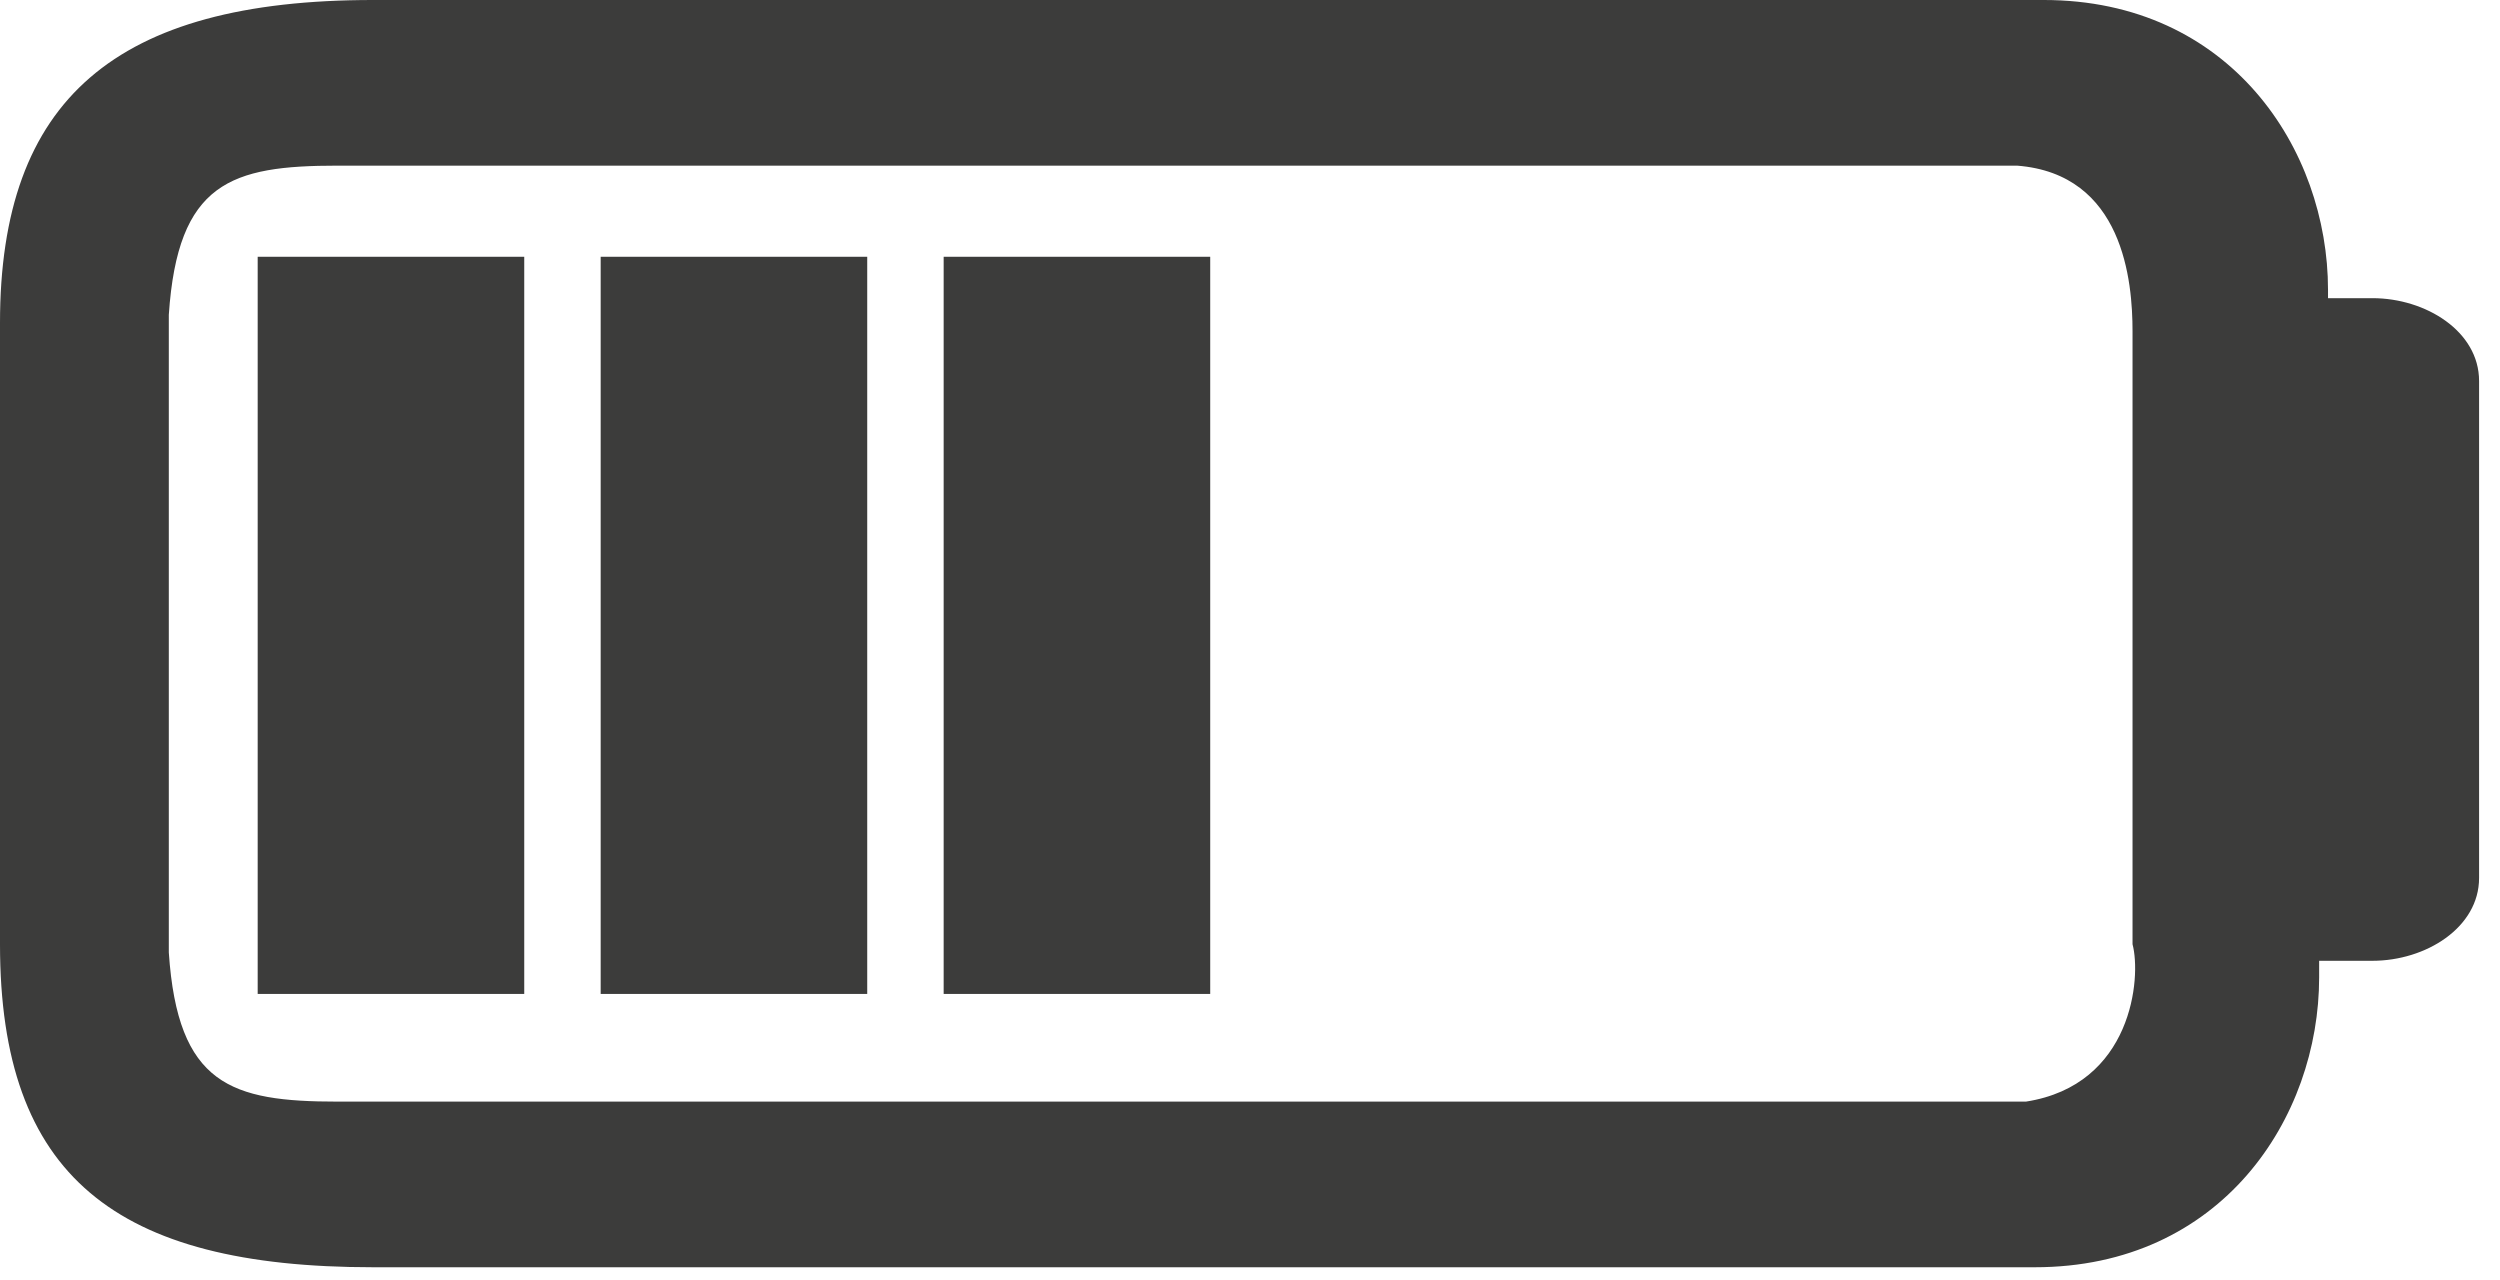
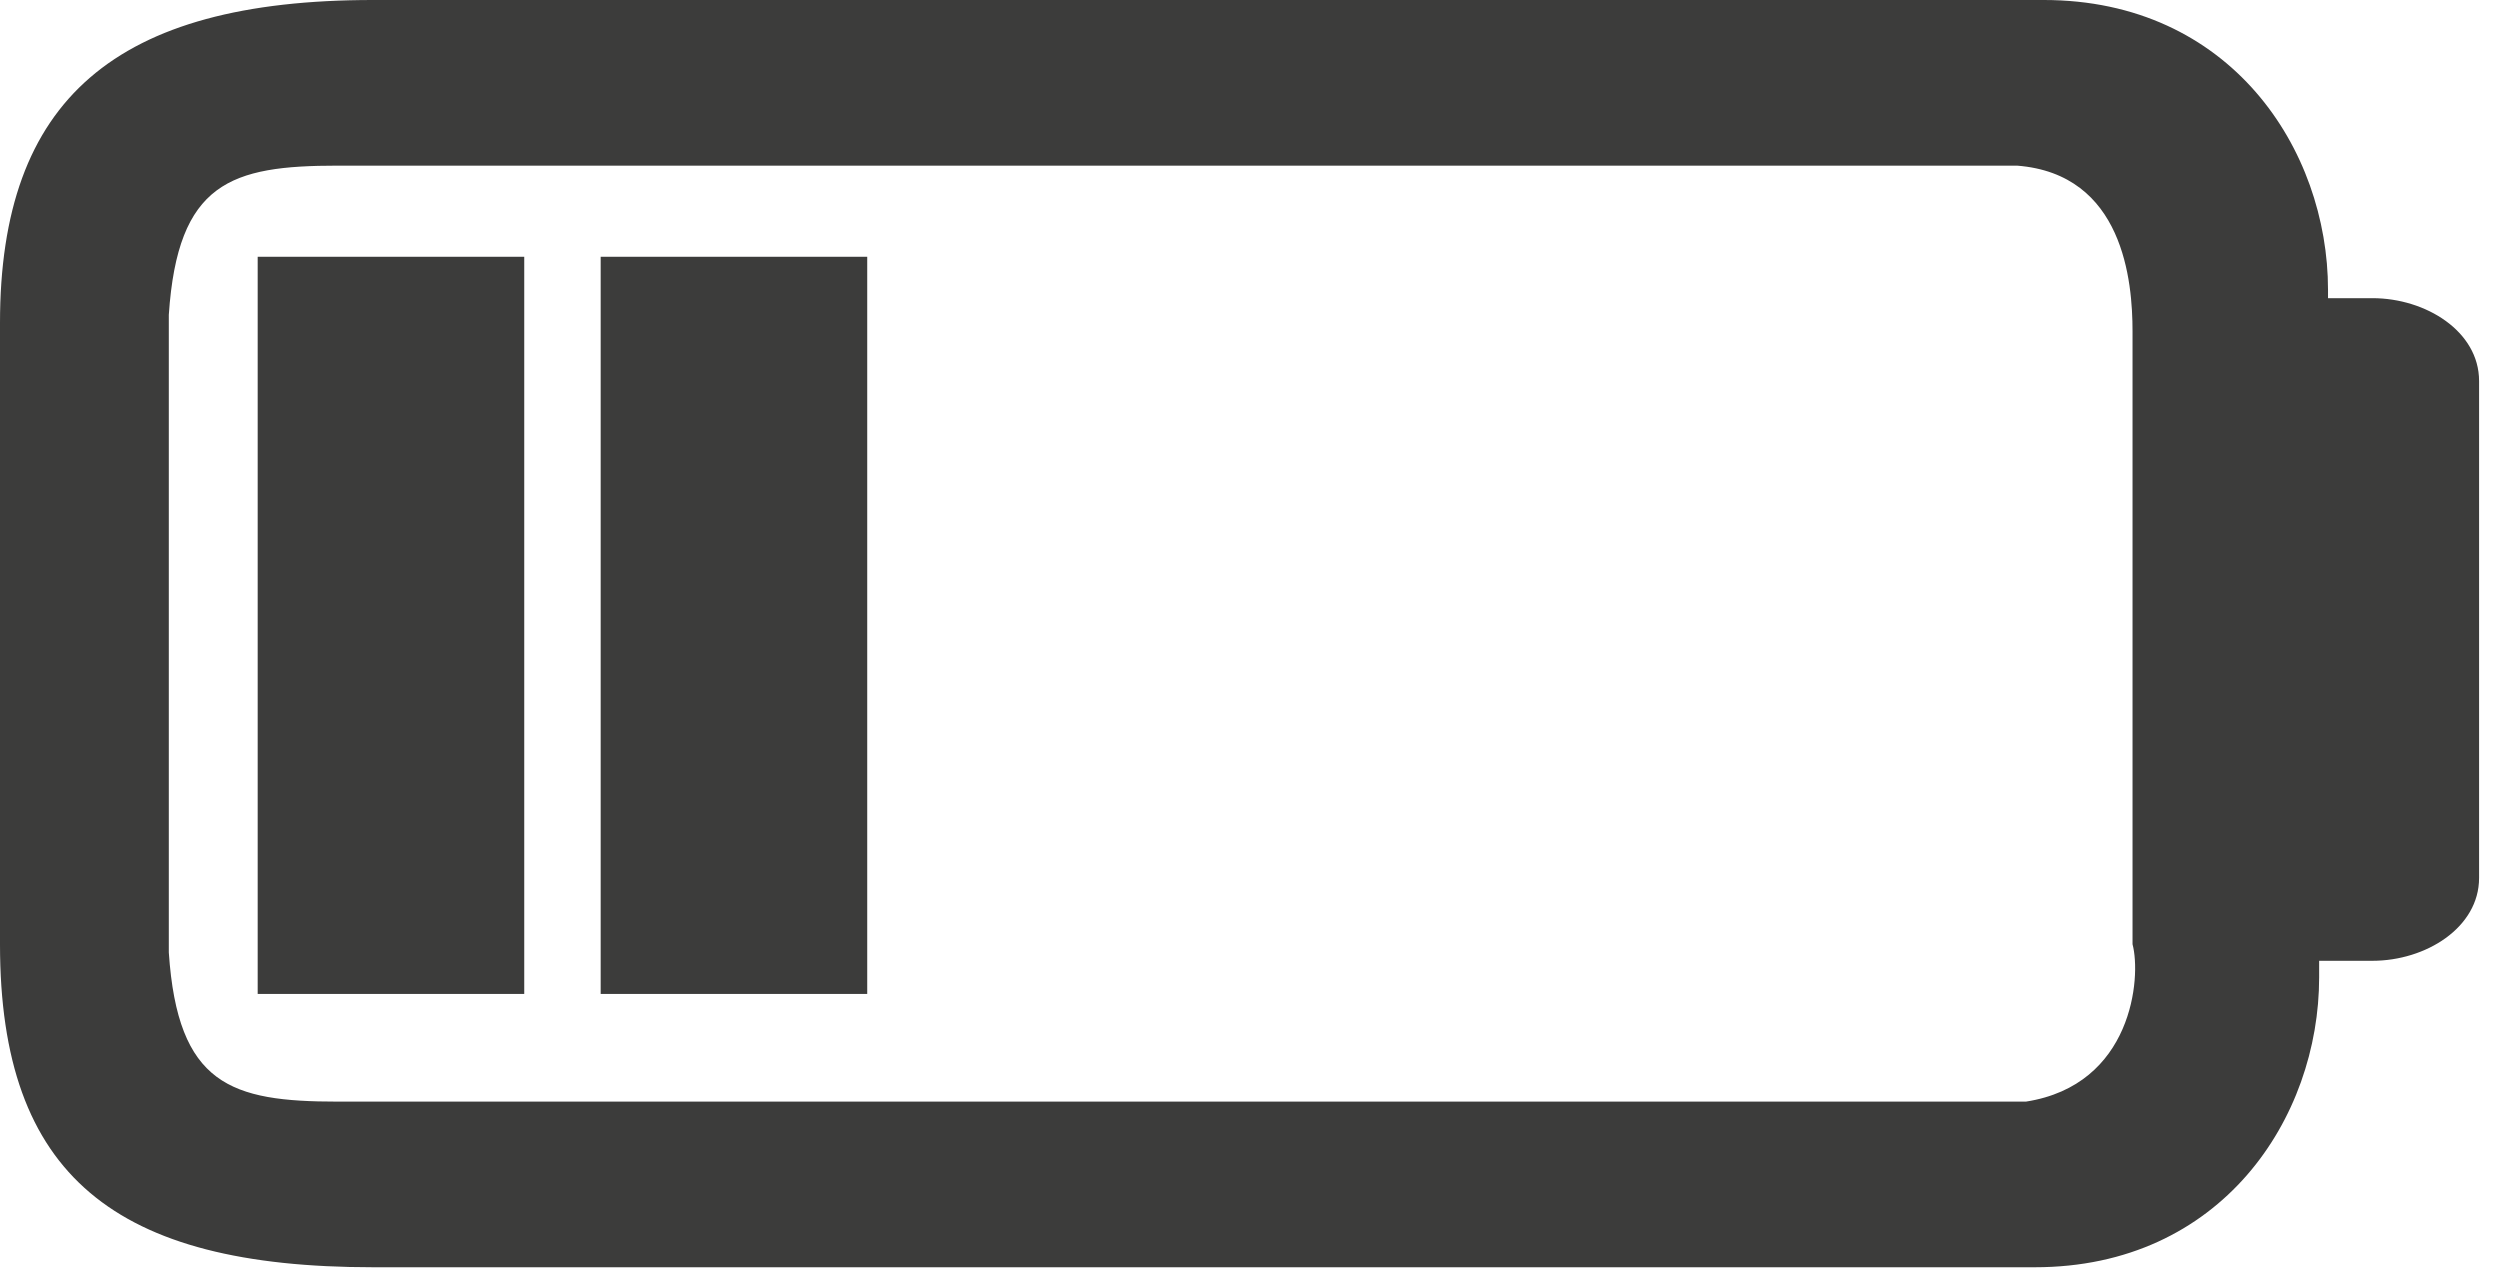
<svg xmlns="http://www.w3.org/2000/svg" width="100%" height="100%" viewBox="0 0 82 42" version="1.1" xml:space="preserve" style="fill-rule:evenodd;clip-rule:evenodd;stroke-linejoin:round;stroke-miterlimit:2;">
  <g>
    <path d="M76.068,32.057l-0,-0.543l1.748,0c1.749,0 3.498,-1.087 3.498,-2.717l-0,-16.3c-0,-1.63 -1.749,-2.717 -3.498,-2.717l-1.457,0l0,-0.271c0,-4.619 -3.206,-9.509 -9.326,-9.509l-54.792,-0c-8.452,-0 -12.241,3.26 -12.241,10.595l0,20.376c0,7.607 3.789,10.595 12.241,10.595l54.5,0c6.121,0 9.327,-4.89 9.327,-9.509Zm-9.618,4.076l-55.375,-0c-3.497,-0 -5.246,-0.544 -5.538,-4.891l0,-20.918c0.292,-4.347 2.041,-4.891 5.538,-4.891l55.084,0c3.497,0.272 3.788,3.804 3.788,5.434l0,20.104c0.292,1.086 0,4.618 -3.497,5.162Z" style="fill:#3c3c3b;fill-rule:nonzero;" />
    <path d="M17.195,32.601l0,-24.179l-8.743,-0l-0,24.179l8.743,-0Z" style="fill:#3c3c3b;" />
    <path d="M28.445,32.601l0,-24.179l-8.743,-0l-0,24.179l8.743,-0Z" style="fill:#3c3c3b;" />
-     <path d="M39.695,32.601l0,-24.179l-8.743,-0l-0,24.179l8.743,-0Z" style="fill:#3c3c3b;" />
  </g>
</svg>